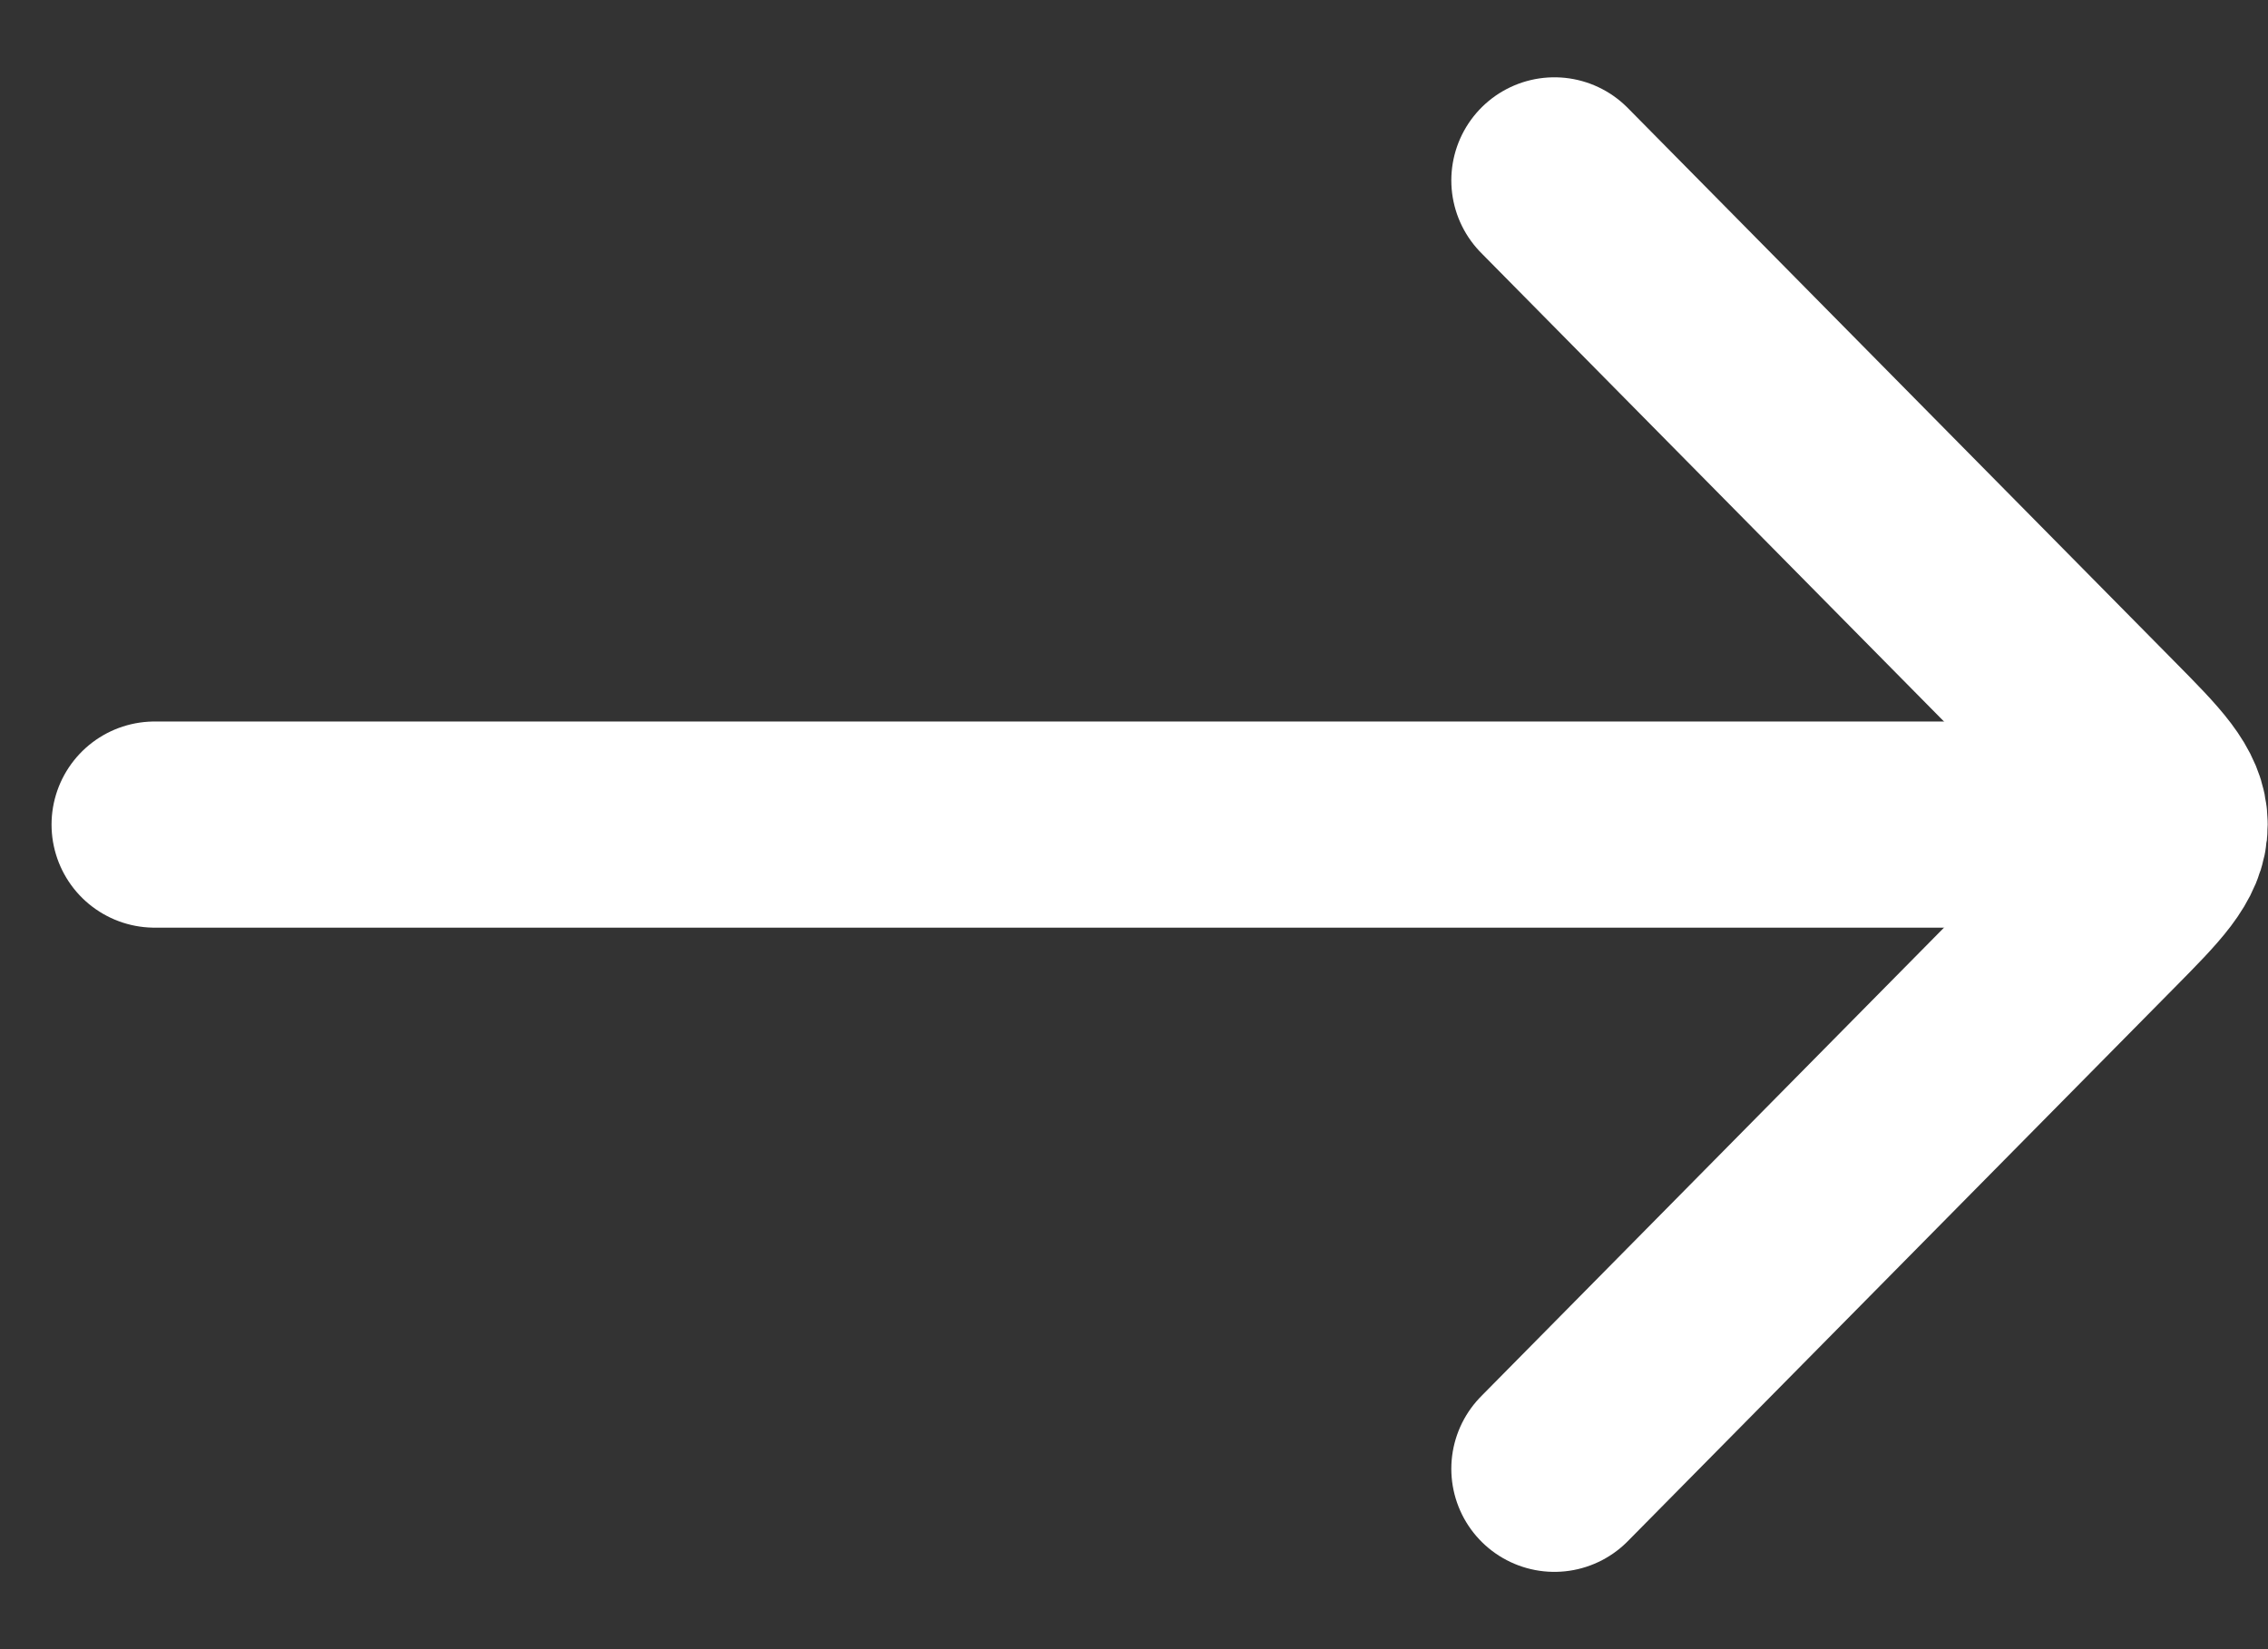
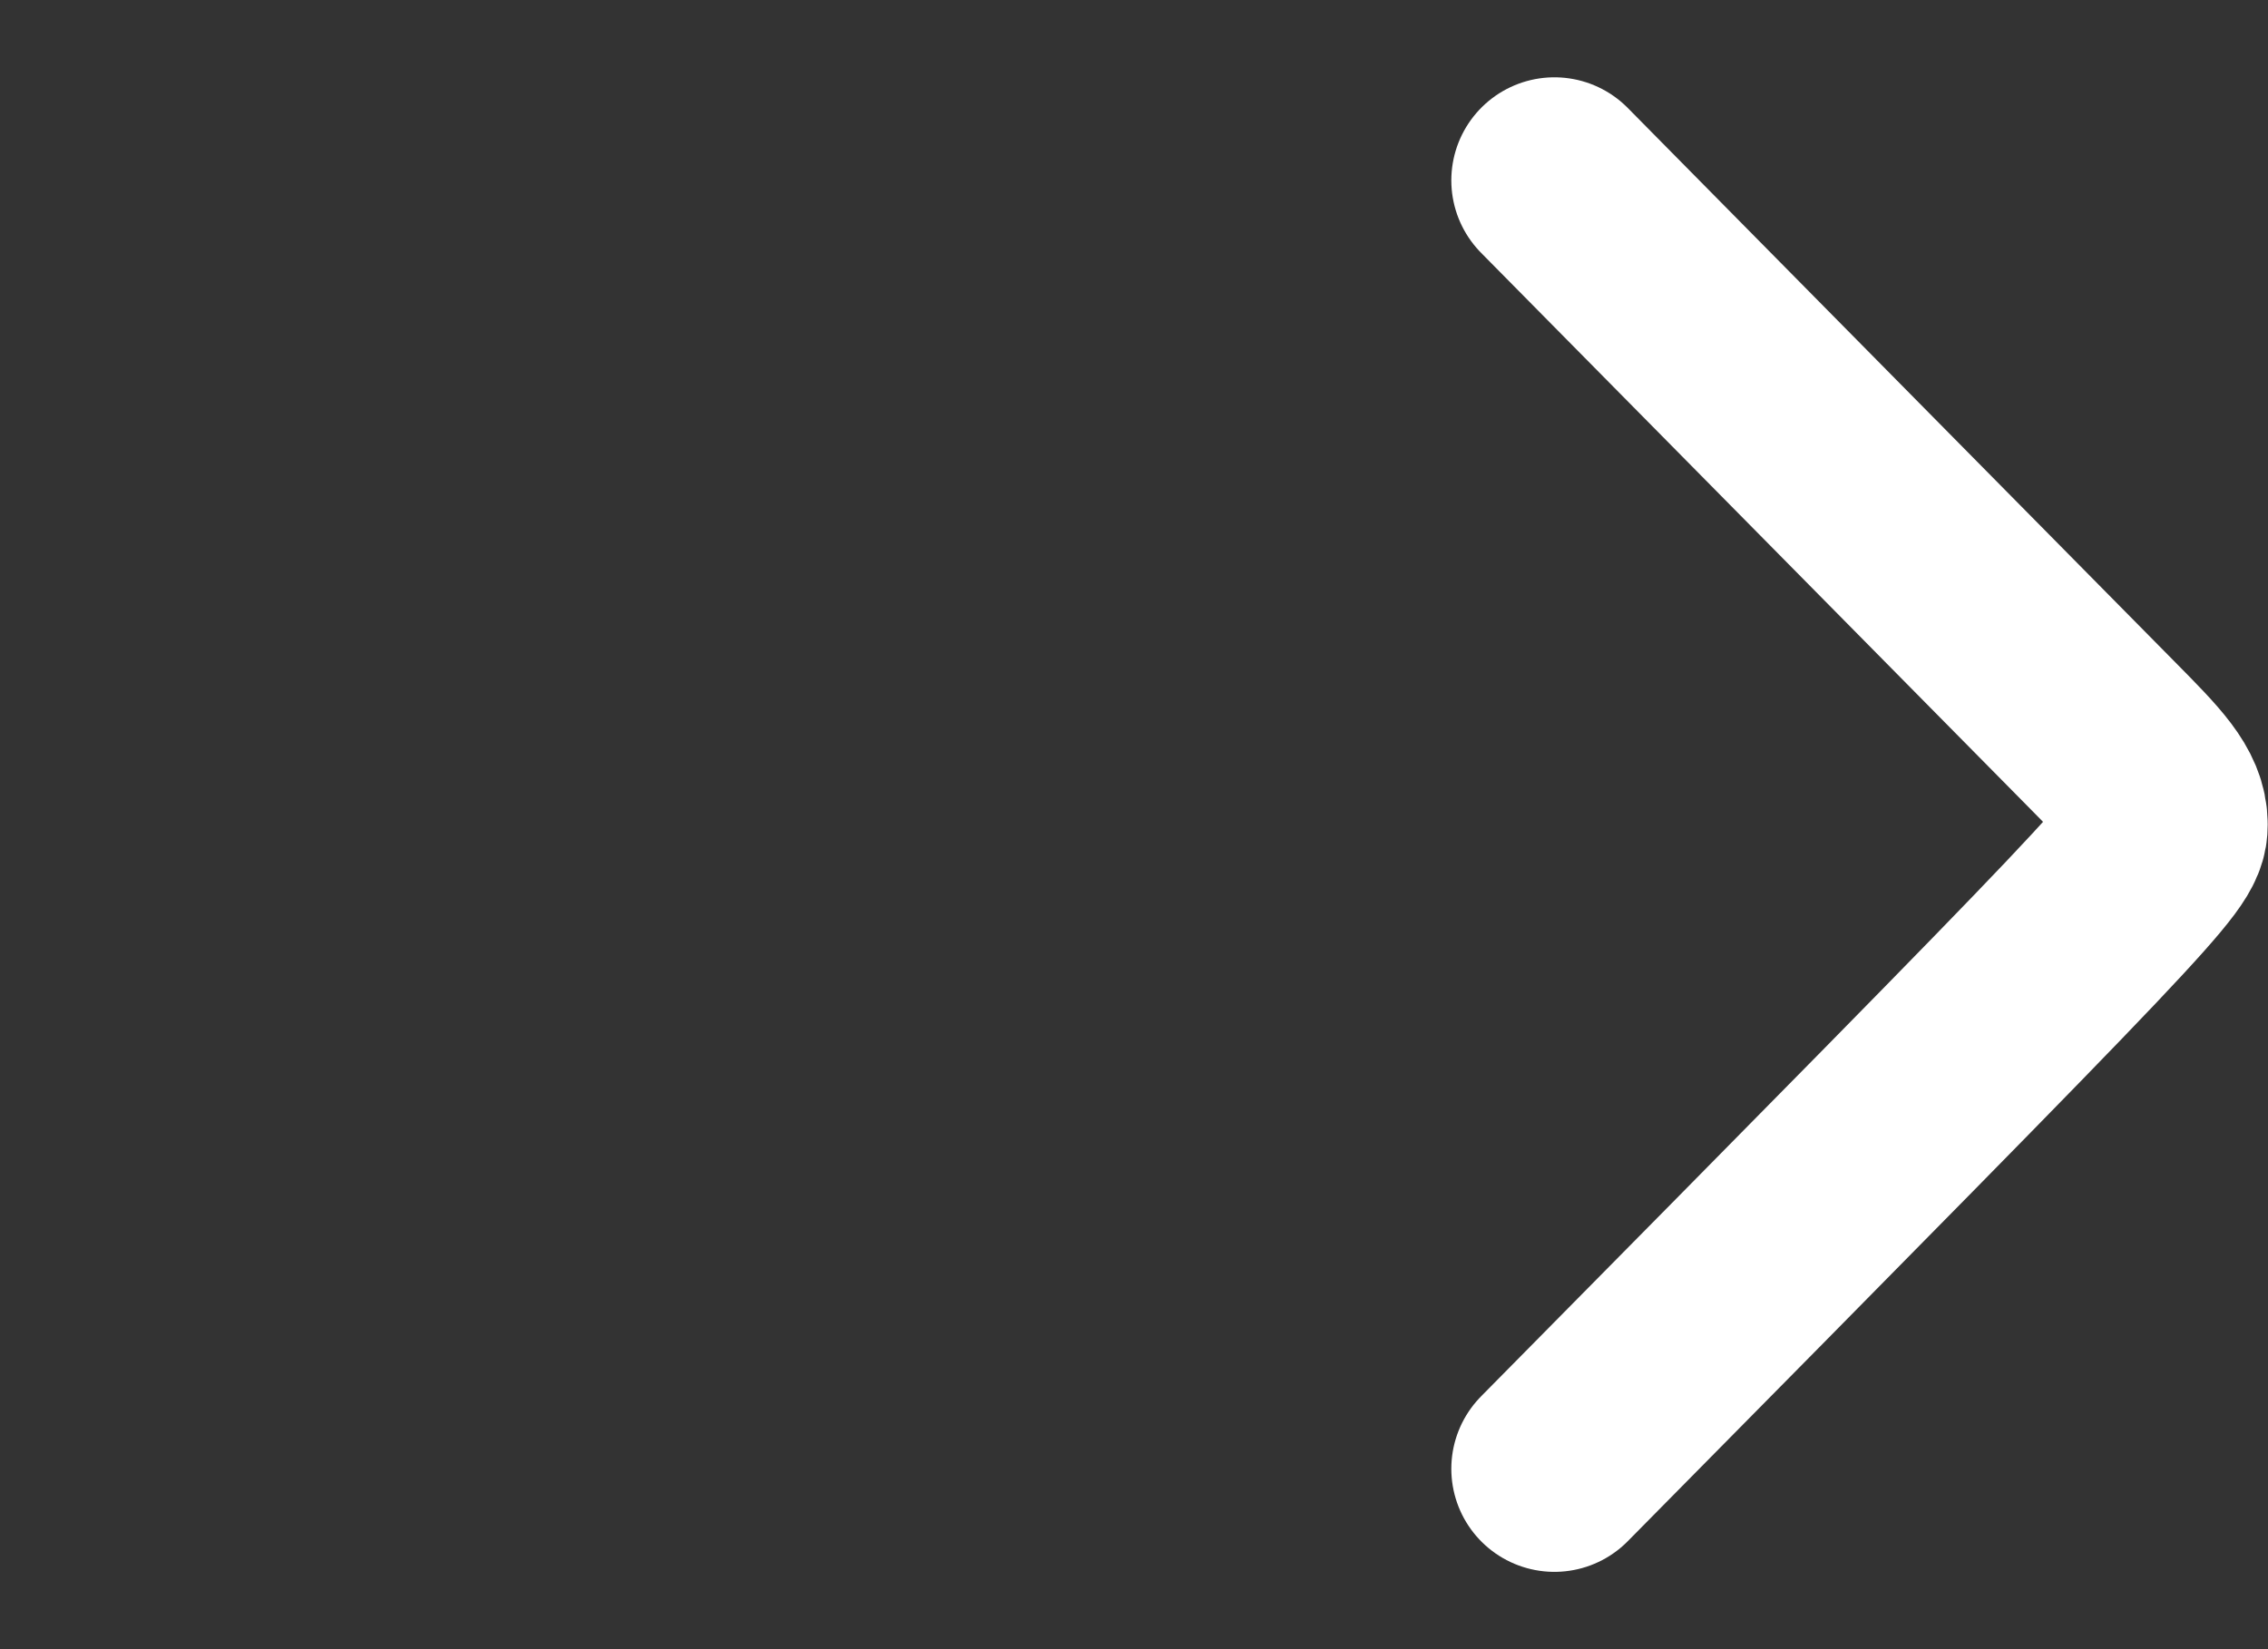
<svg xmlns="http://www.w3.org/2000/svg" width="22" height="16" viewBox="0 0 22 16" fill="none">
  <rect x="0" y="0" width="22" height="16" fill="#333333" stroke="none" />
-   <path d="M20.016 8L1.5 8" stroke="white" stroke-width="2" stroke-linecap="round" stroke-linejoin="round" />
-   <path d="M15.078 14.25L20.383 8.878C20.792 8.464 20.997 8.257 20.997 8C20.997 7.743 20.792 7.536 20.383 7.122L15.078 1.75" stroke="white" stroke-width="2" stroke-linecap="round" stroke-linejoin="round" />
+   <path d="M15.078 14.25C20.792 8.464 20.997 8.257 20.997 8C20.997 7.743 20.792 7.536 20.383 7.122L15.078 1.75" stroke="white" stroke-width="2" stroke-linecap="round" stroke-linejoin="round" />
</svg>